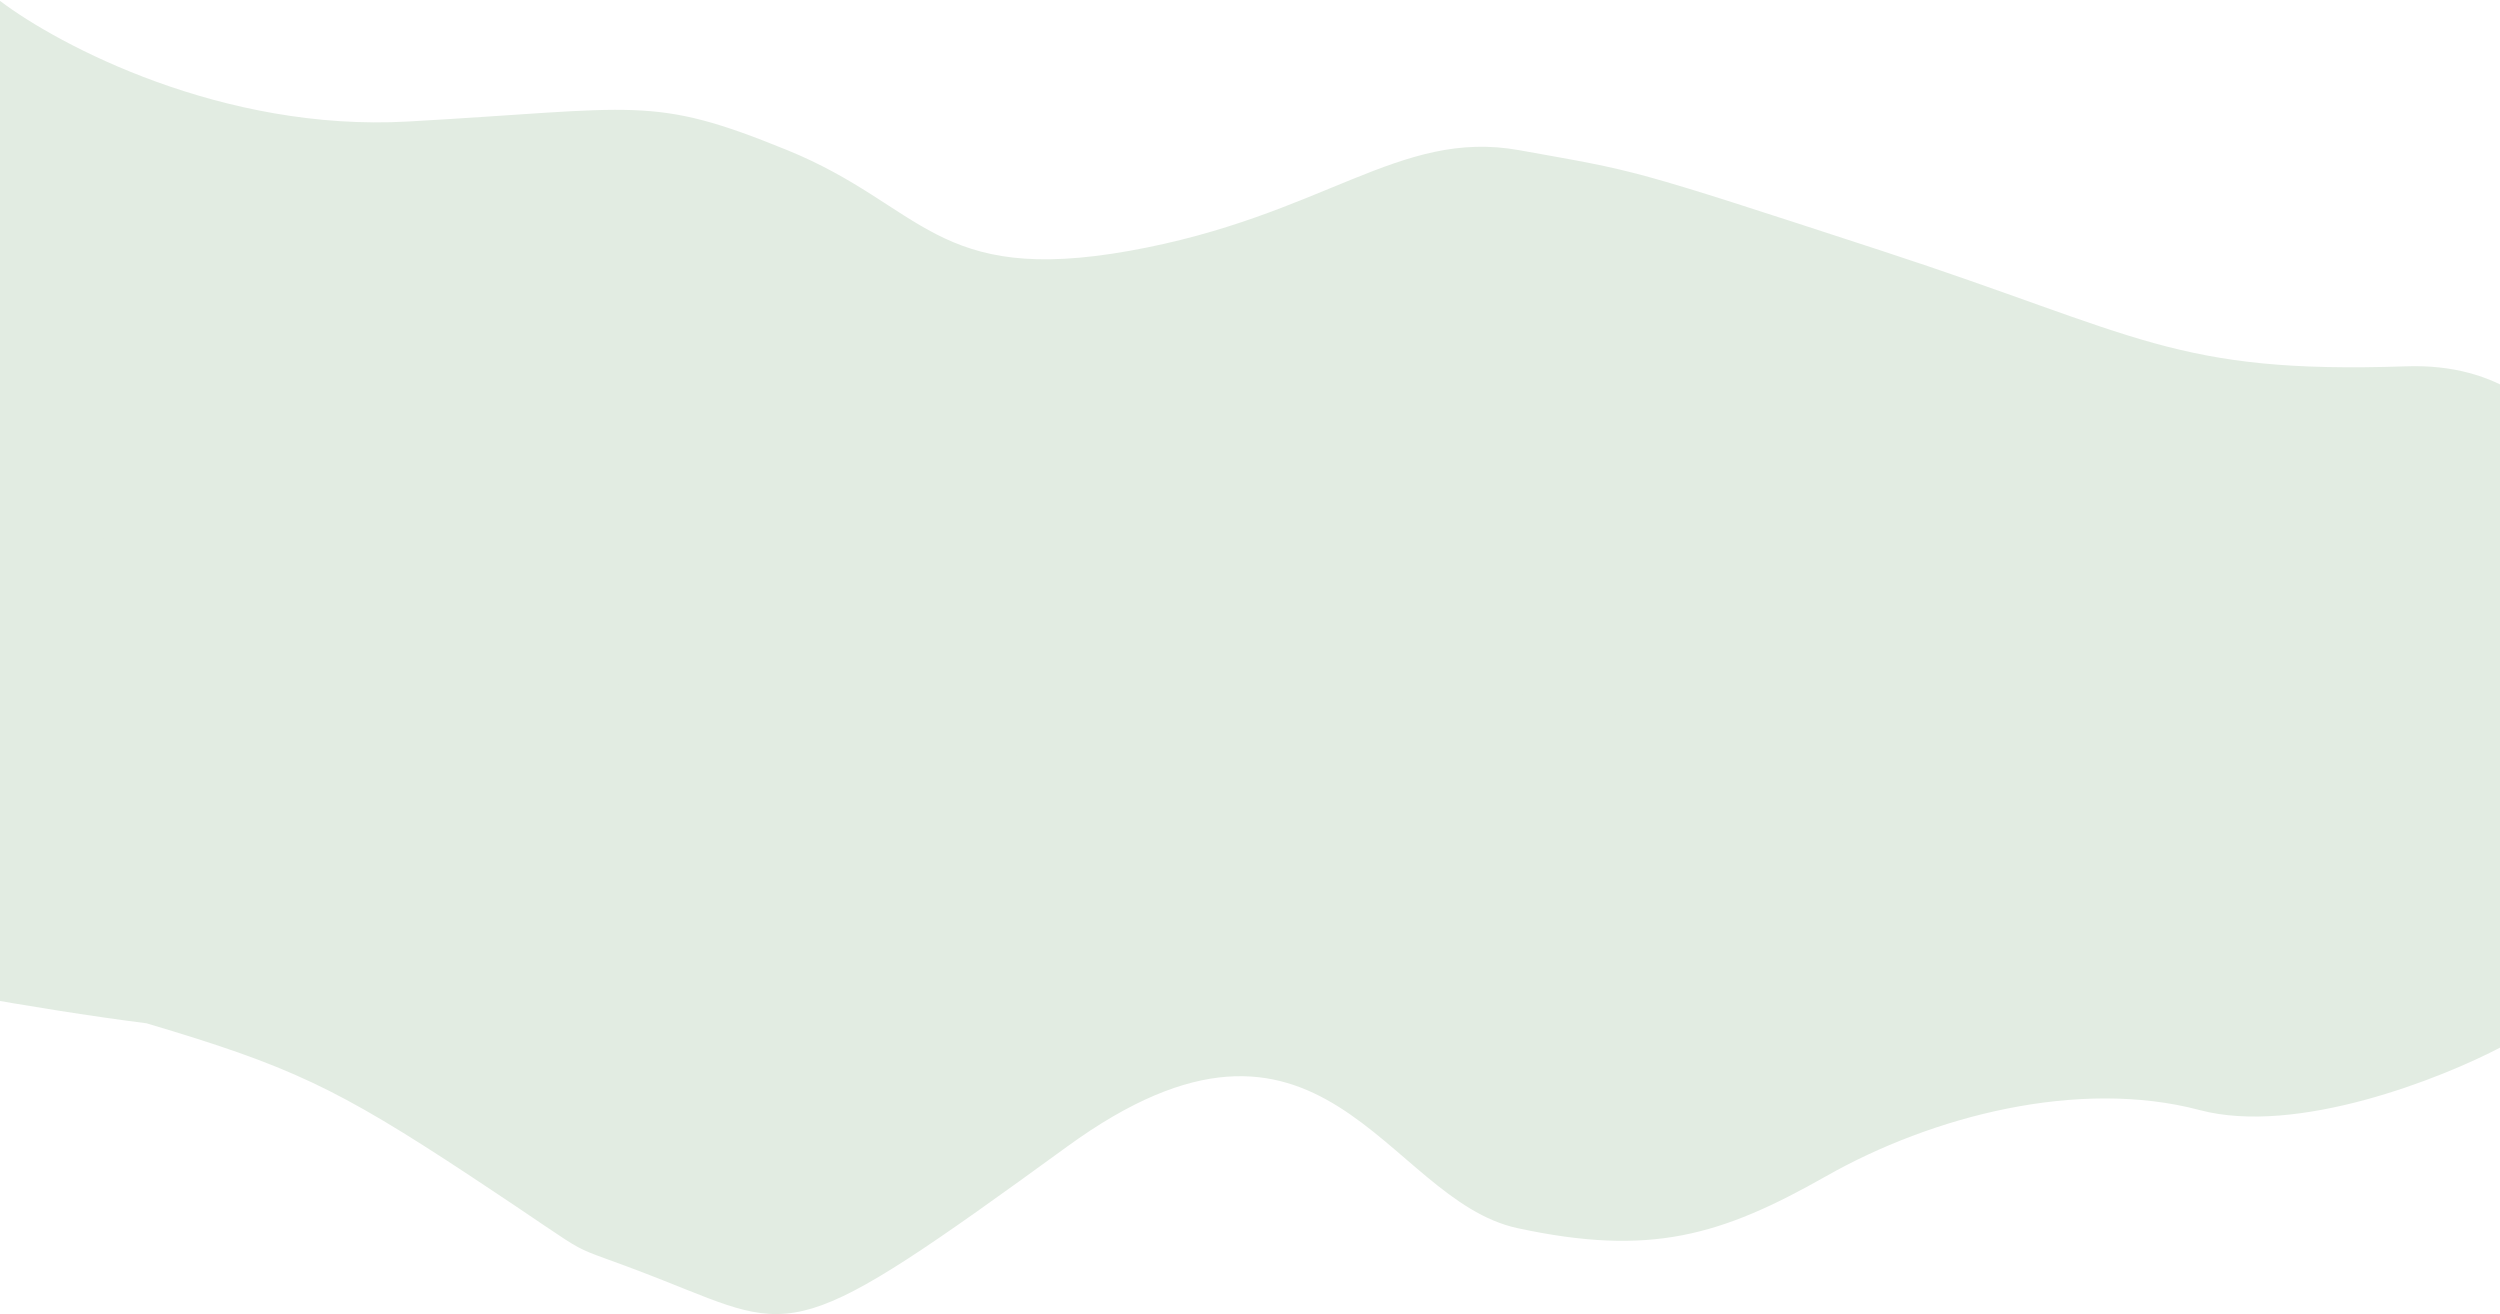
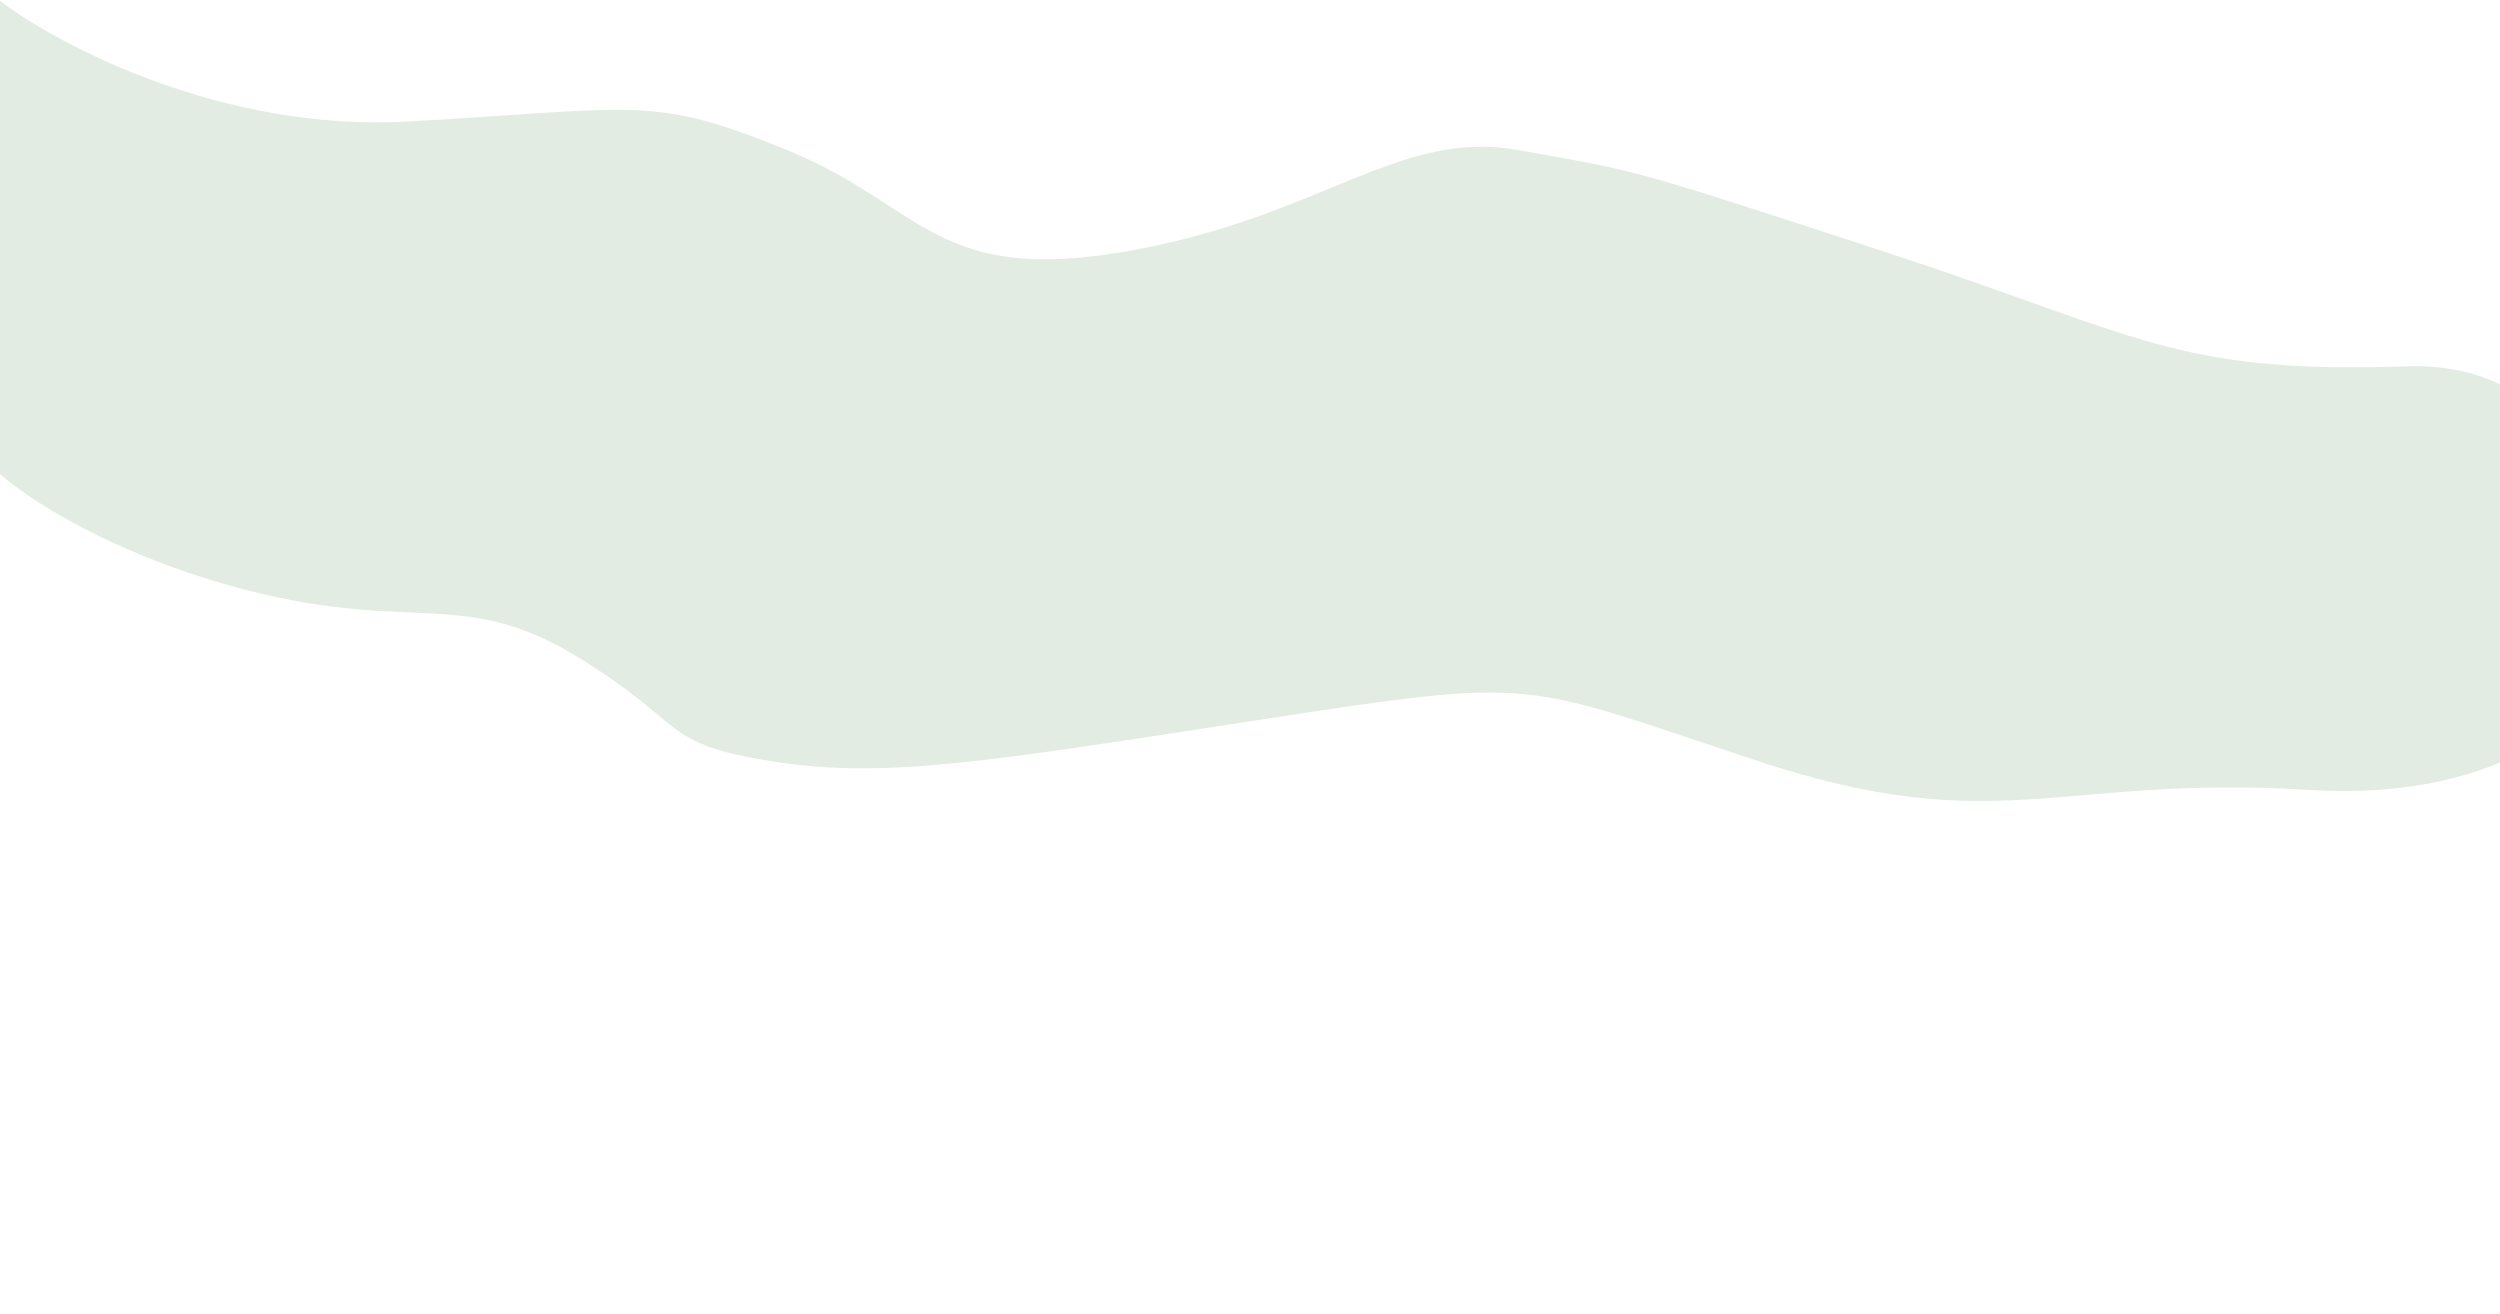
<svg xmlns="http://www.w3.org/2000/svg" width="1440" height="757" viewBox="0 0 1440 757" fill="none">
-   <path d="M1441 417.964L2 239L-0.485 257.996L-94 558.935C-62 565.6 18.486 581.031 84.43 589.429C166.86 613.924 193.719 626.409 271 677.411C355.237 733.004 315 711 382 737.5C459.279 768.065 456.5 775.5 614.693 660.415C762.154 553.138 797.647 690.908 874.045 707.405C950.443 723.902 991.155 711.904 1051.97 677.411C1112.79 642.918 1197.23 620.923 1267.09 639.419C1322.98 654.216 1406.32 621.256 1441 602.926V417.964Z" fill="#E2ECE2" />
  <path d="M235 70C128.2 76 33.833 26.167 0 0.5V273C15.667 287.167 66.1 320.4 142.5 340C238 364.5 267 338.5 332 378C397 417.5 379 428 444.5 438.5C510 449 570 438.5 729.5 414C889 389.5 875 393 1013 438.5C1151 484 1185.5 446 1330 455C1445.6 462.2 1498.17 406.667 1510 378C1513.17 320.833 1492.8 207.4 1386 211C1252.5 215.5 1232.5 193 1084 144.5C935.5 96 944.5 99 875 86.5C805.5 74 762.5 124.5 650.5 144.5C538.5 164.5 532 118.5 453.5 86.5C375 54.5 368.5 62.5 235 70Z" fill="#E2ECE2" />
</svg>